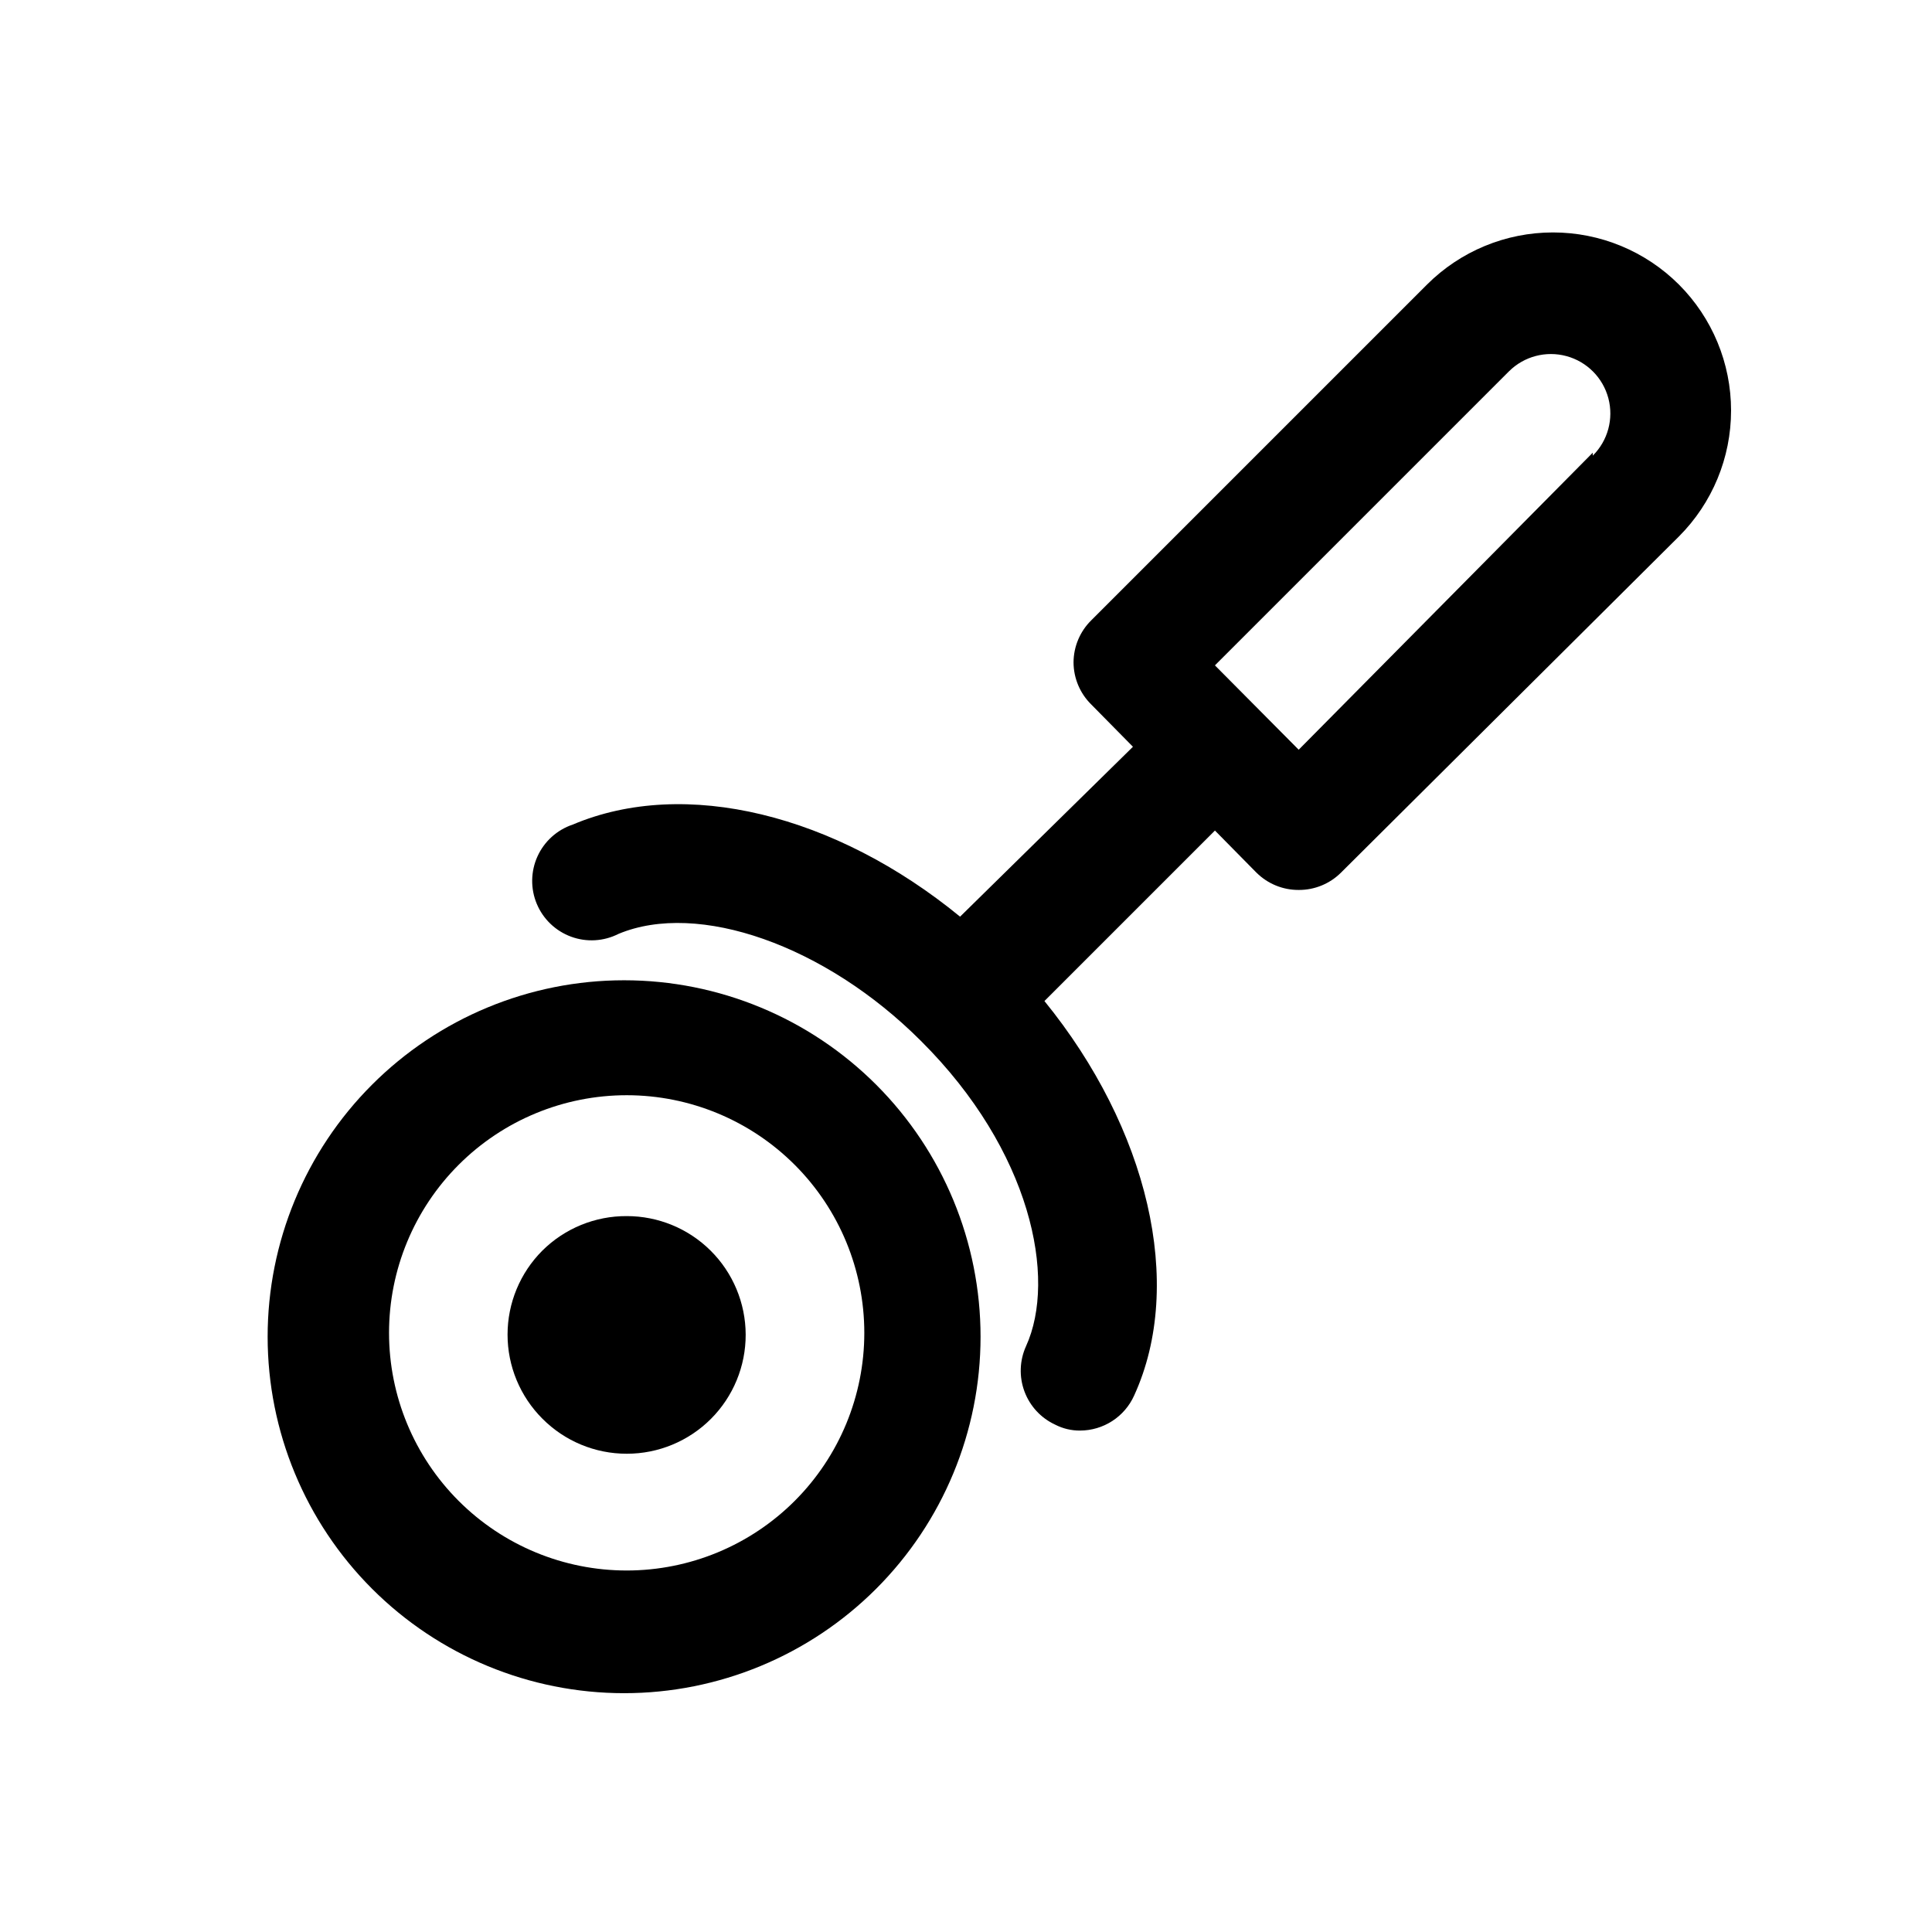
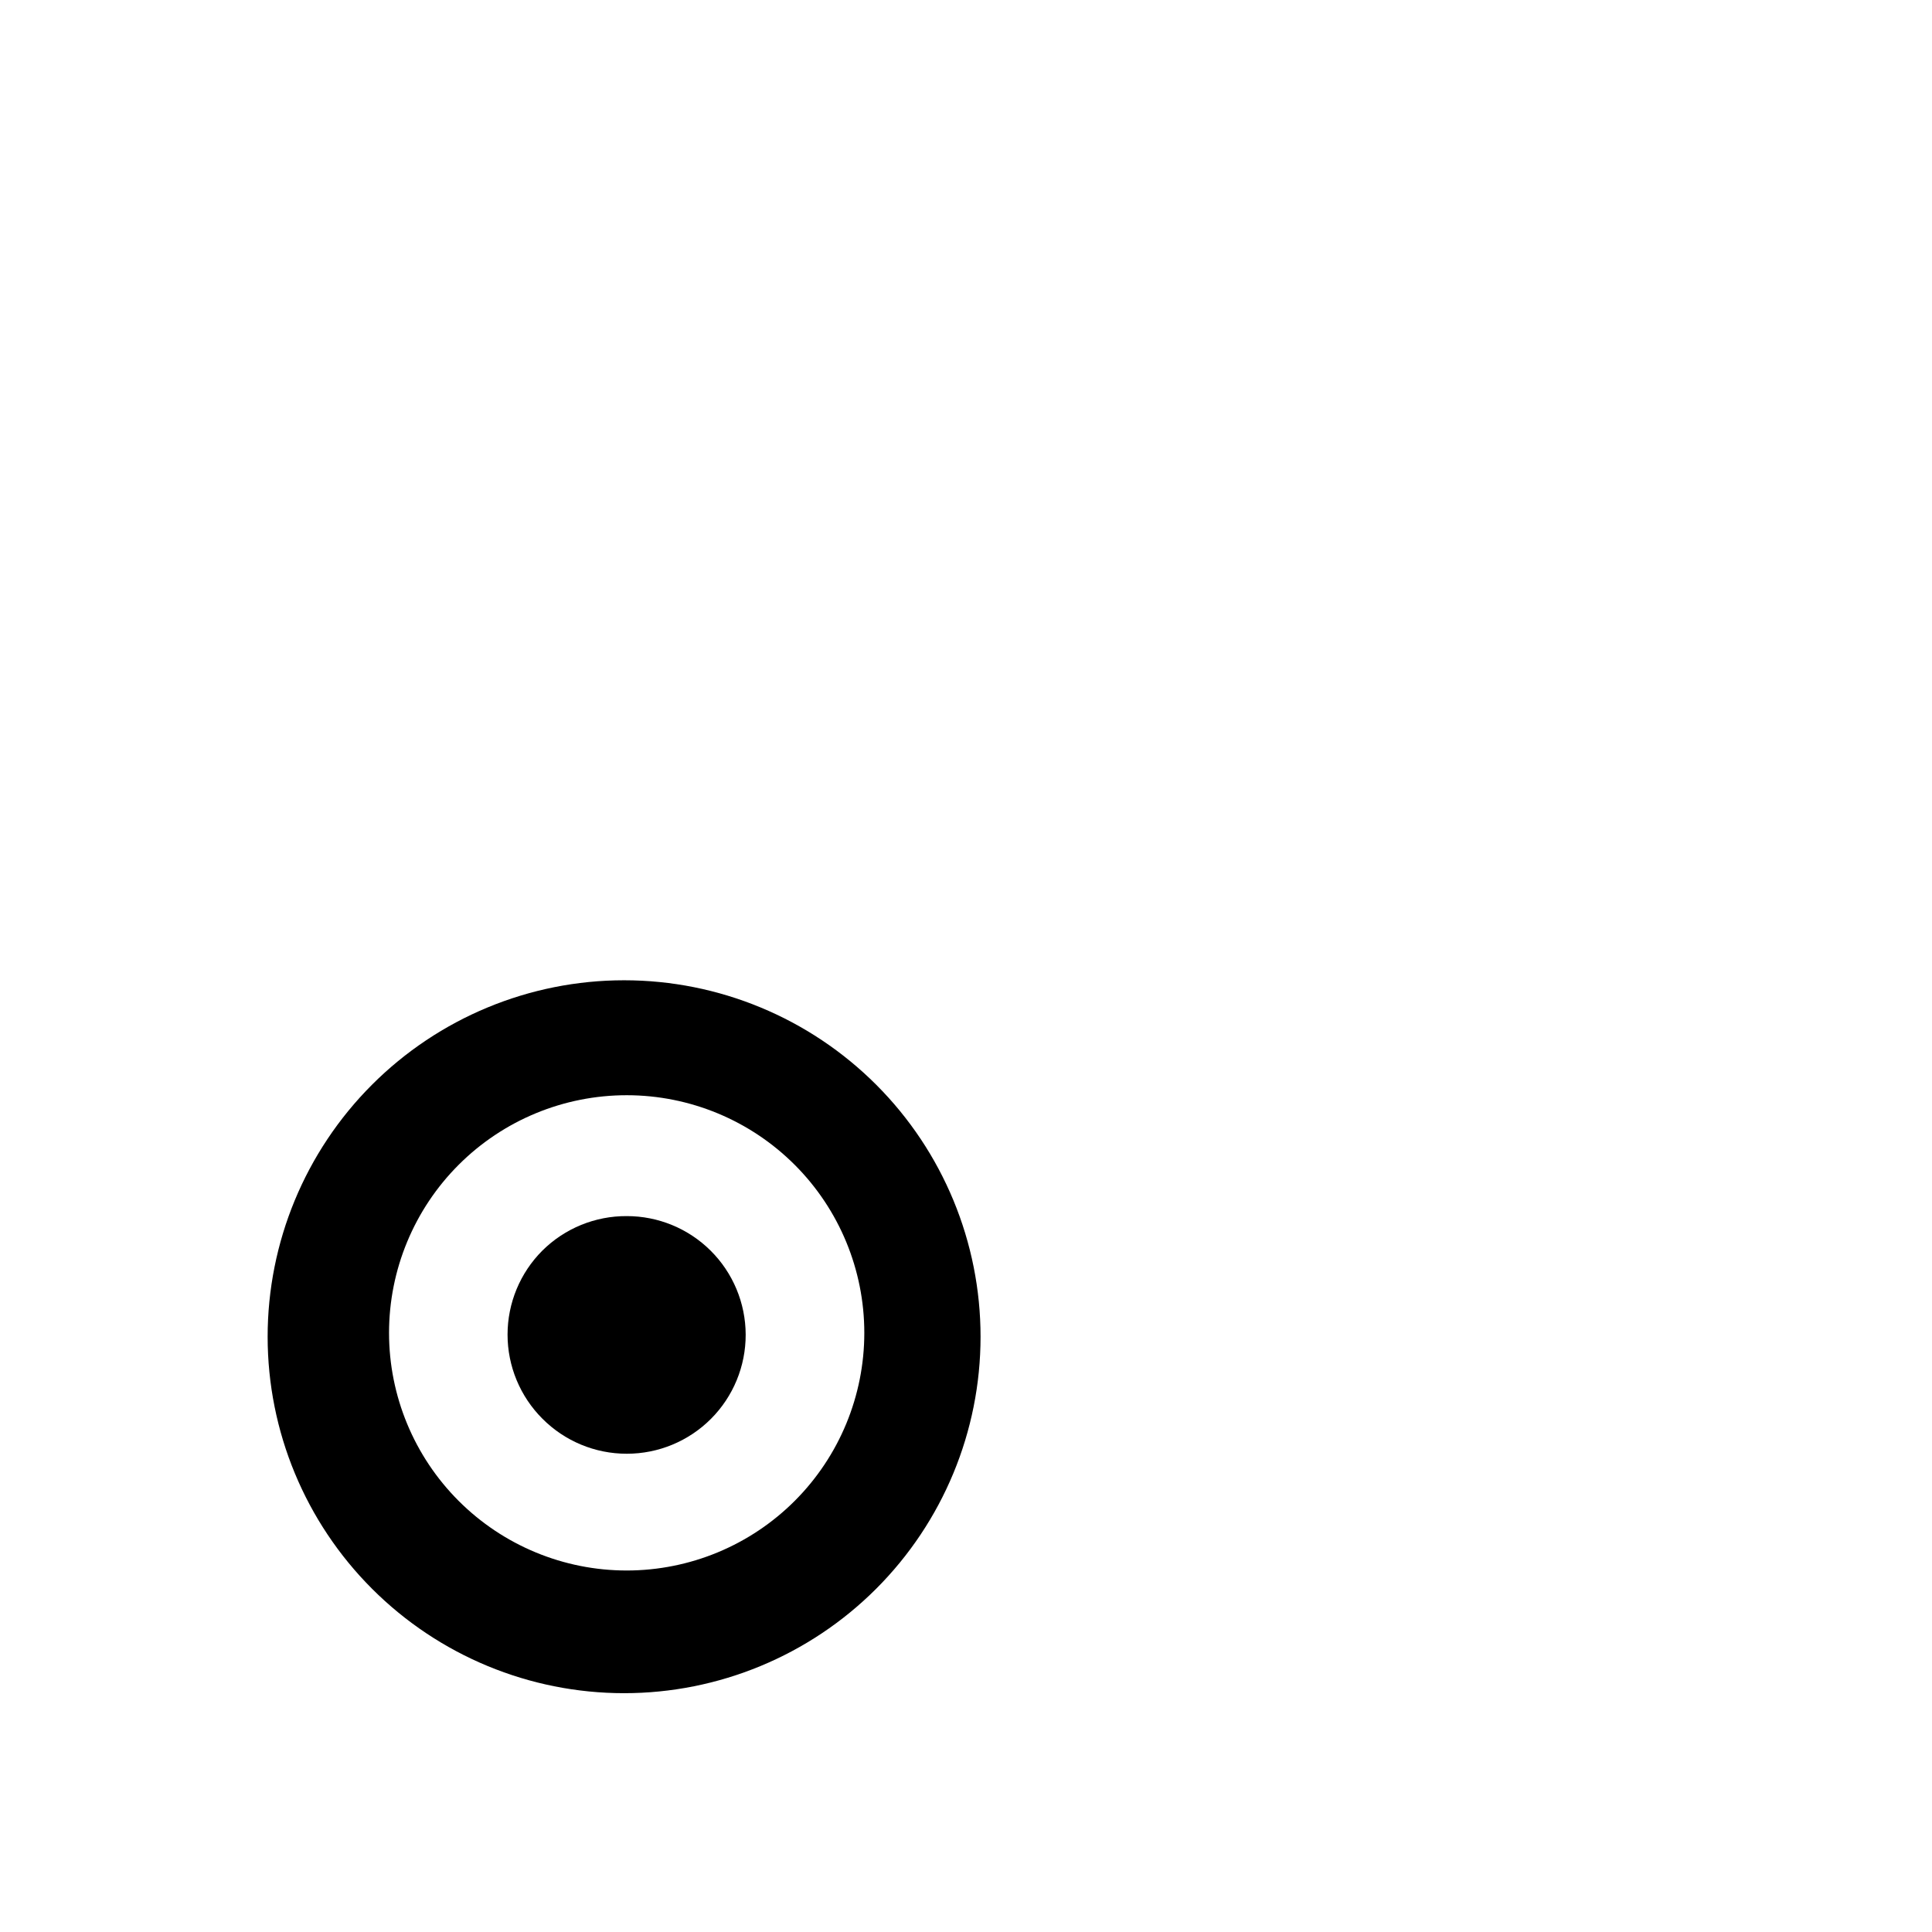
<svg xmlns="http://www.w3.org/2000/svg" fill="#000000" width="800px" height="800px" version="1.1" viewBox="144 144 512 512">
  <g>
-     <path d="m588.93 219.41c-8.855-8.844-20.859-13.812-33.375-13.812-12.52 0-24.523 4.969-33.379 13.812l-88.953 88.953c-3.004 2.945-4.707 6.973-4.723 11.18 0.016 4.207 1.719 8.234 4.723 11.18l11.02 11.18-45.812 45.023c-33.062-27.078-72.895-37-102.65-24.402-4.152 1.391-7.535 4.441-9.344 8.43-1.805 3.984-1.875 8.543-0.184 12.578 1.688 4.039 4.984 7.188 9.09 8.699 4.106 1.512 8.656 1.242 12.559-0.738 21.098-8.816 54.789 2.992 80.137 28.34 29.285 29.125 36.055 62.977 27.867 80.926-1.711 3.781-1.863 8.086-0.418 11.977 1.445 3.894 4.367 7.059 8.133 8.805 2.047 1.055 4.316 1.594 6.613 1.574 3.027-0.008 5.992-0.887 8.531-2.535 2.543-1.645 4.555-3.992 5.797-6.754 13.539-29.598 3.621-70.848-23.773-104.54l45.184-45.184 11.02 11.18 0.004-0.004c2.969 2.945 6.992 4.59 11.176 4.566 4.188 0.023 8.207-1.621 11.18-4.566l89.582-89.113c8.848-8.855 13.816-20.859 13.816-33.375 0-12.52-4.969-24.523-13.816-33.379zm-22.828 44.555-77.934 78.719-22.199-22.355 77.934-77.934v0.004c3.996-3.969 9.801-5.5 15.23-4.023 5.434 1.473 9.664 5.734 11.102 11.176 1.438 5.441-0.137 11.238-4.133 15.203z" />
    <path d="m242.56 431.49c-17.703 17.719-27.641 41.746-27.633 66.793 0.012 25.047 9.969 49.066 27.684 66.773 17.711 17.707 41.734 27.656 66.781 27.656s49.07-9.949 66.785-27.656c17.715-17.707 27.672-41.727 27.68-66.773 0.008-25.047-9.93-49.074-27.629-66.793-17.719-17.738-41.762-27.707-66.836-27.707-25.07 0-49.113 9.969-66.832 27.707zm112.1 110.21c-11.805 11.832-27.824 18.484-44.535 18.5-16.711 0.012-32.742-6.617-44.562-18.43-11.82-11.809-18.465-27.836-18.465-44.547s6.644-32.738 18.465-44.551c11.82-11.812 27.852-18.441 44.562-18.426 16.711 0.012 32.73 6.668 44.535 18.5 11.777 11.805 18.391 27.801 18.391 44.477s-6.613 32.672-18.391 44.477z" />
    <path d="m310.1 466.28c-8.371-0.047-16.414 3.238-22.359 9.133-5.91 5.906-9.234 13.918-9.234 22.277 0 8.355 3.324 16.371 9.234 22.277 5.918 5.953 13.965 9.297 22.359 9.289 8.367 0.008 16.395-3.32 22.309-9.242 5.91-5.922 9.223-13.957 9.203-22.324-0.02-8.367-3.371-16.387-9.312-22.277-5.906-5.856-13.887-9.141-22.199-9.133zm0 31.488 11.02 11.18z" />
  </g>
</svg>